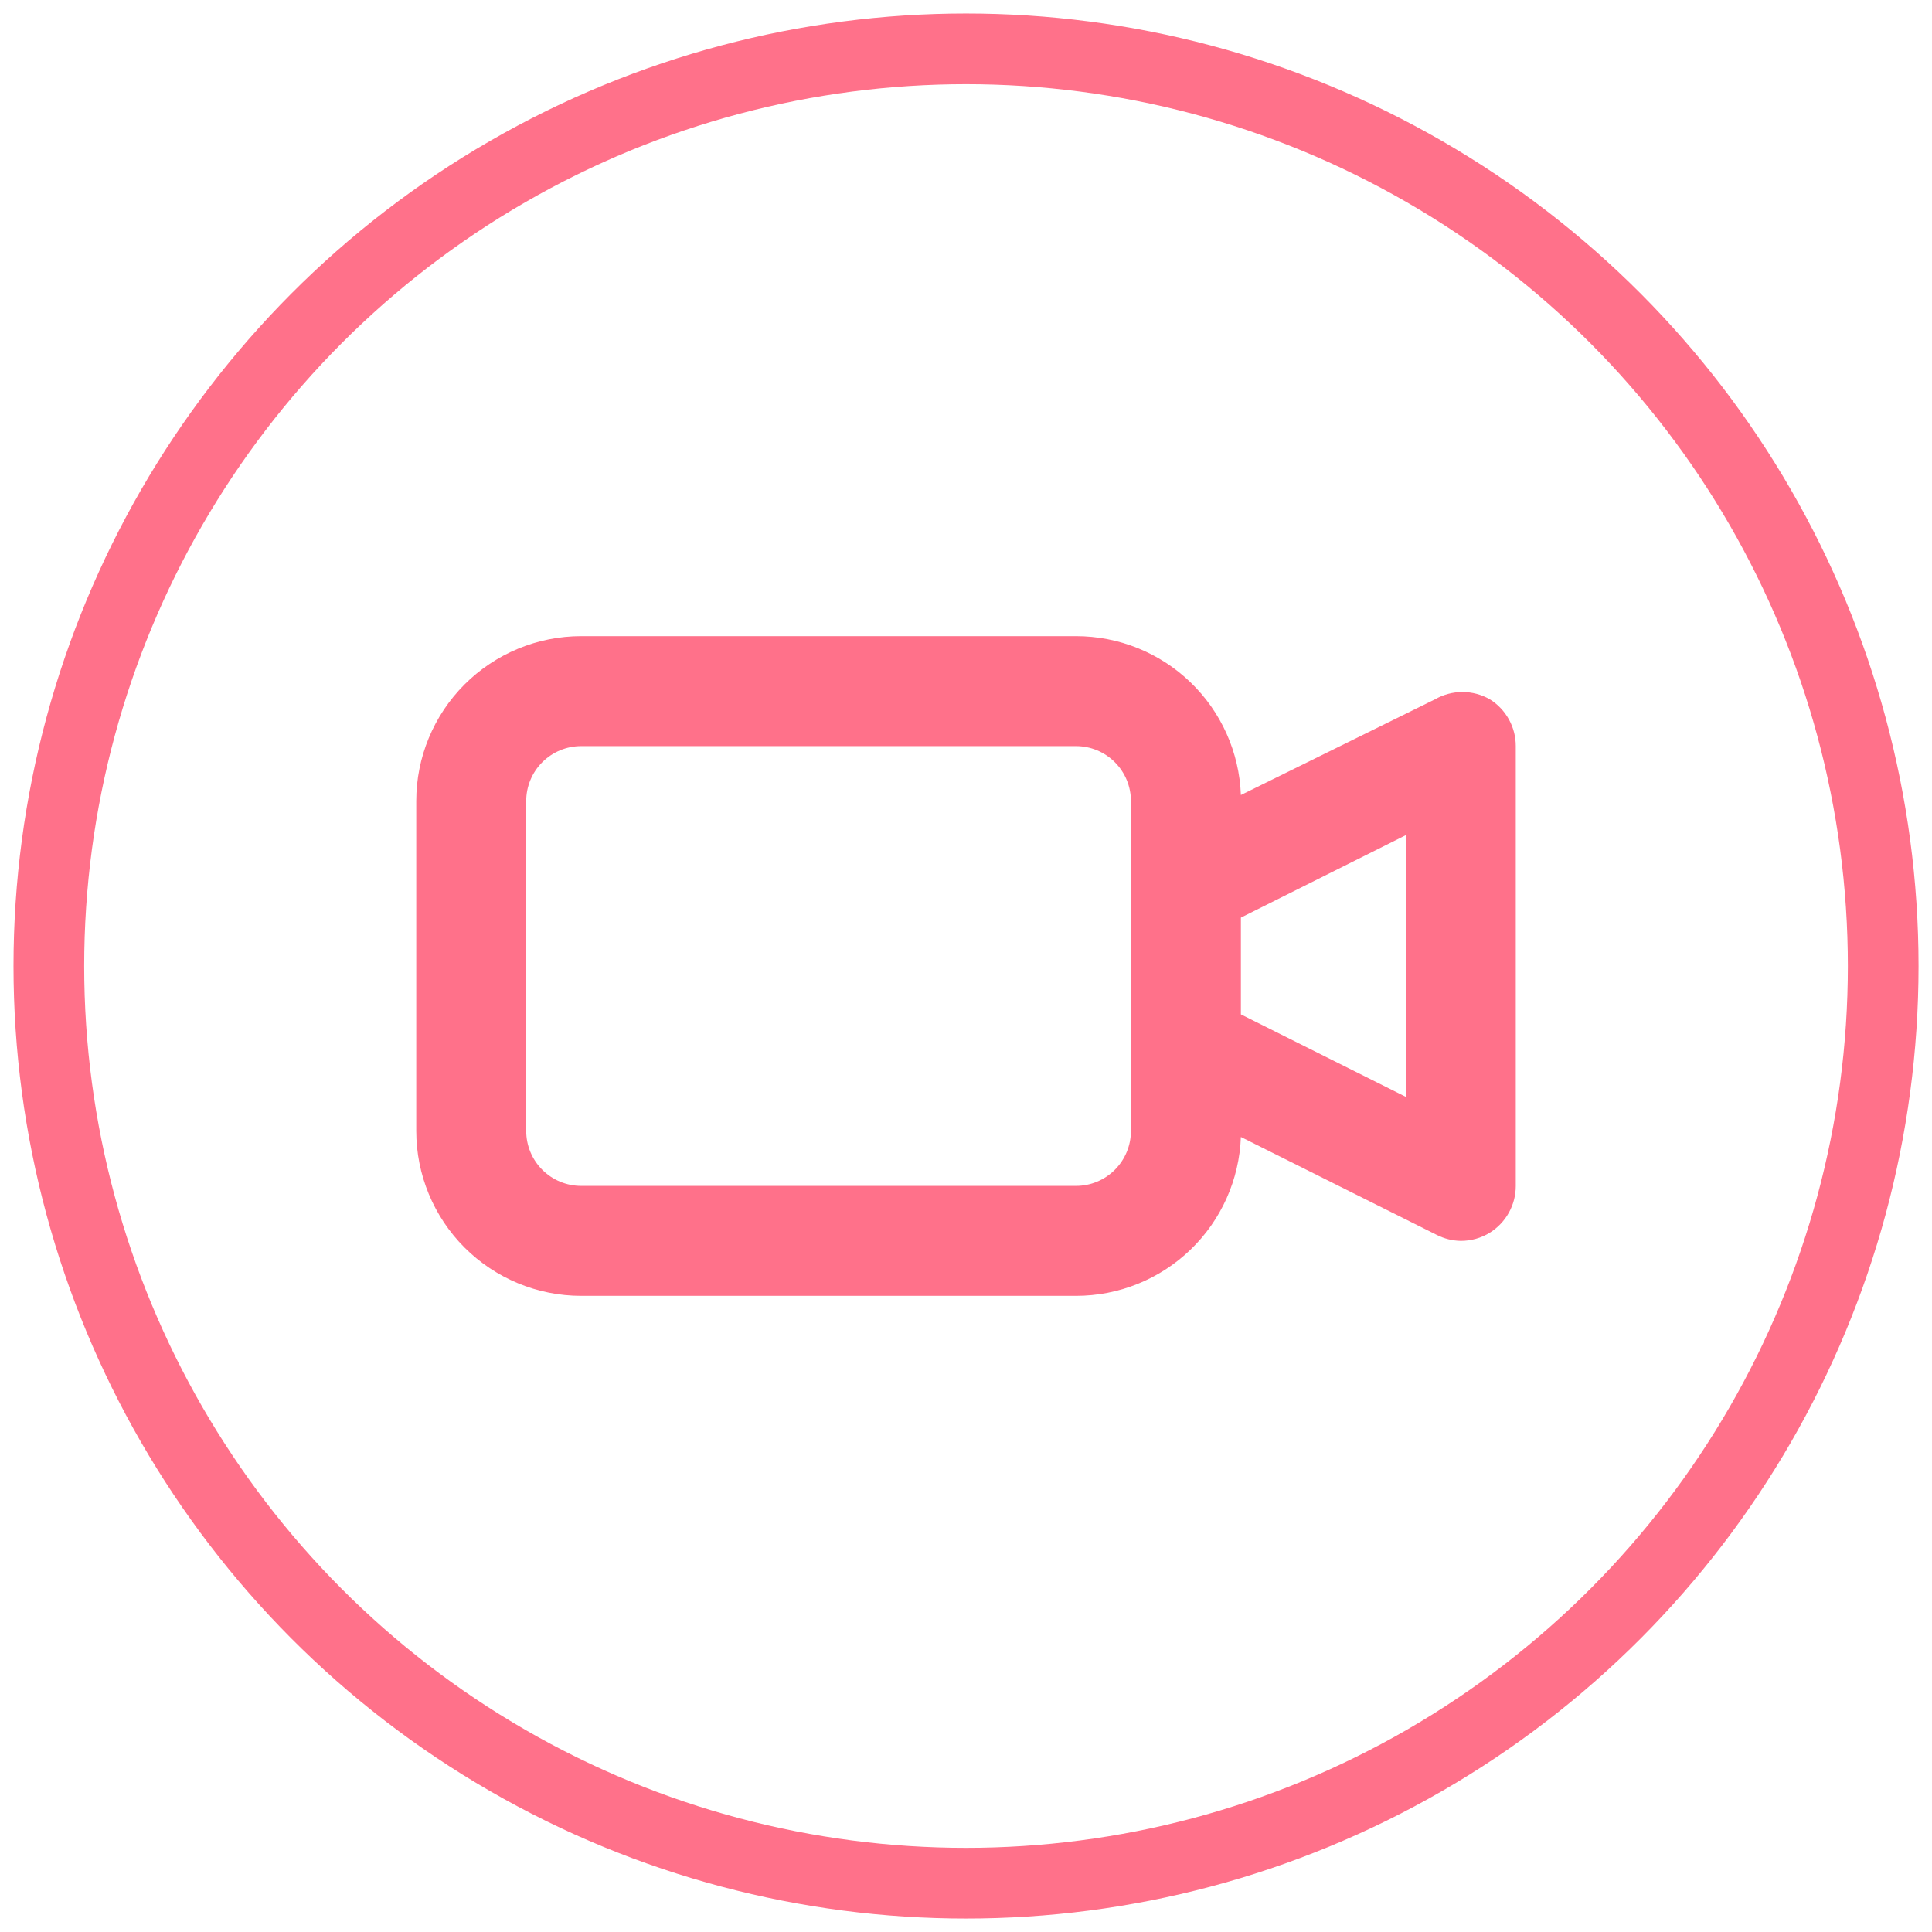
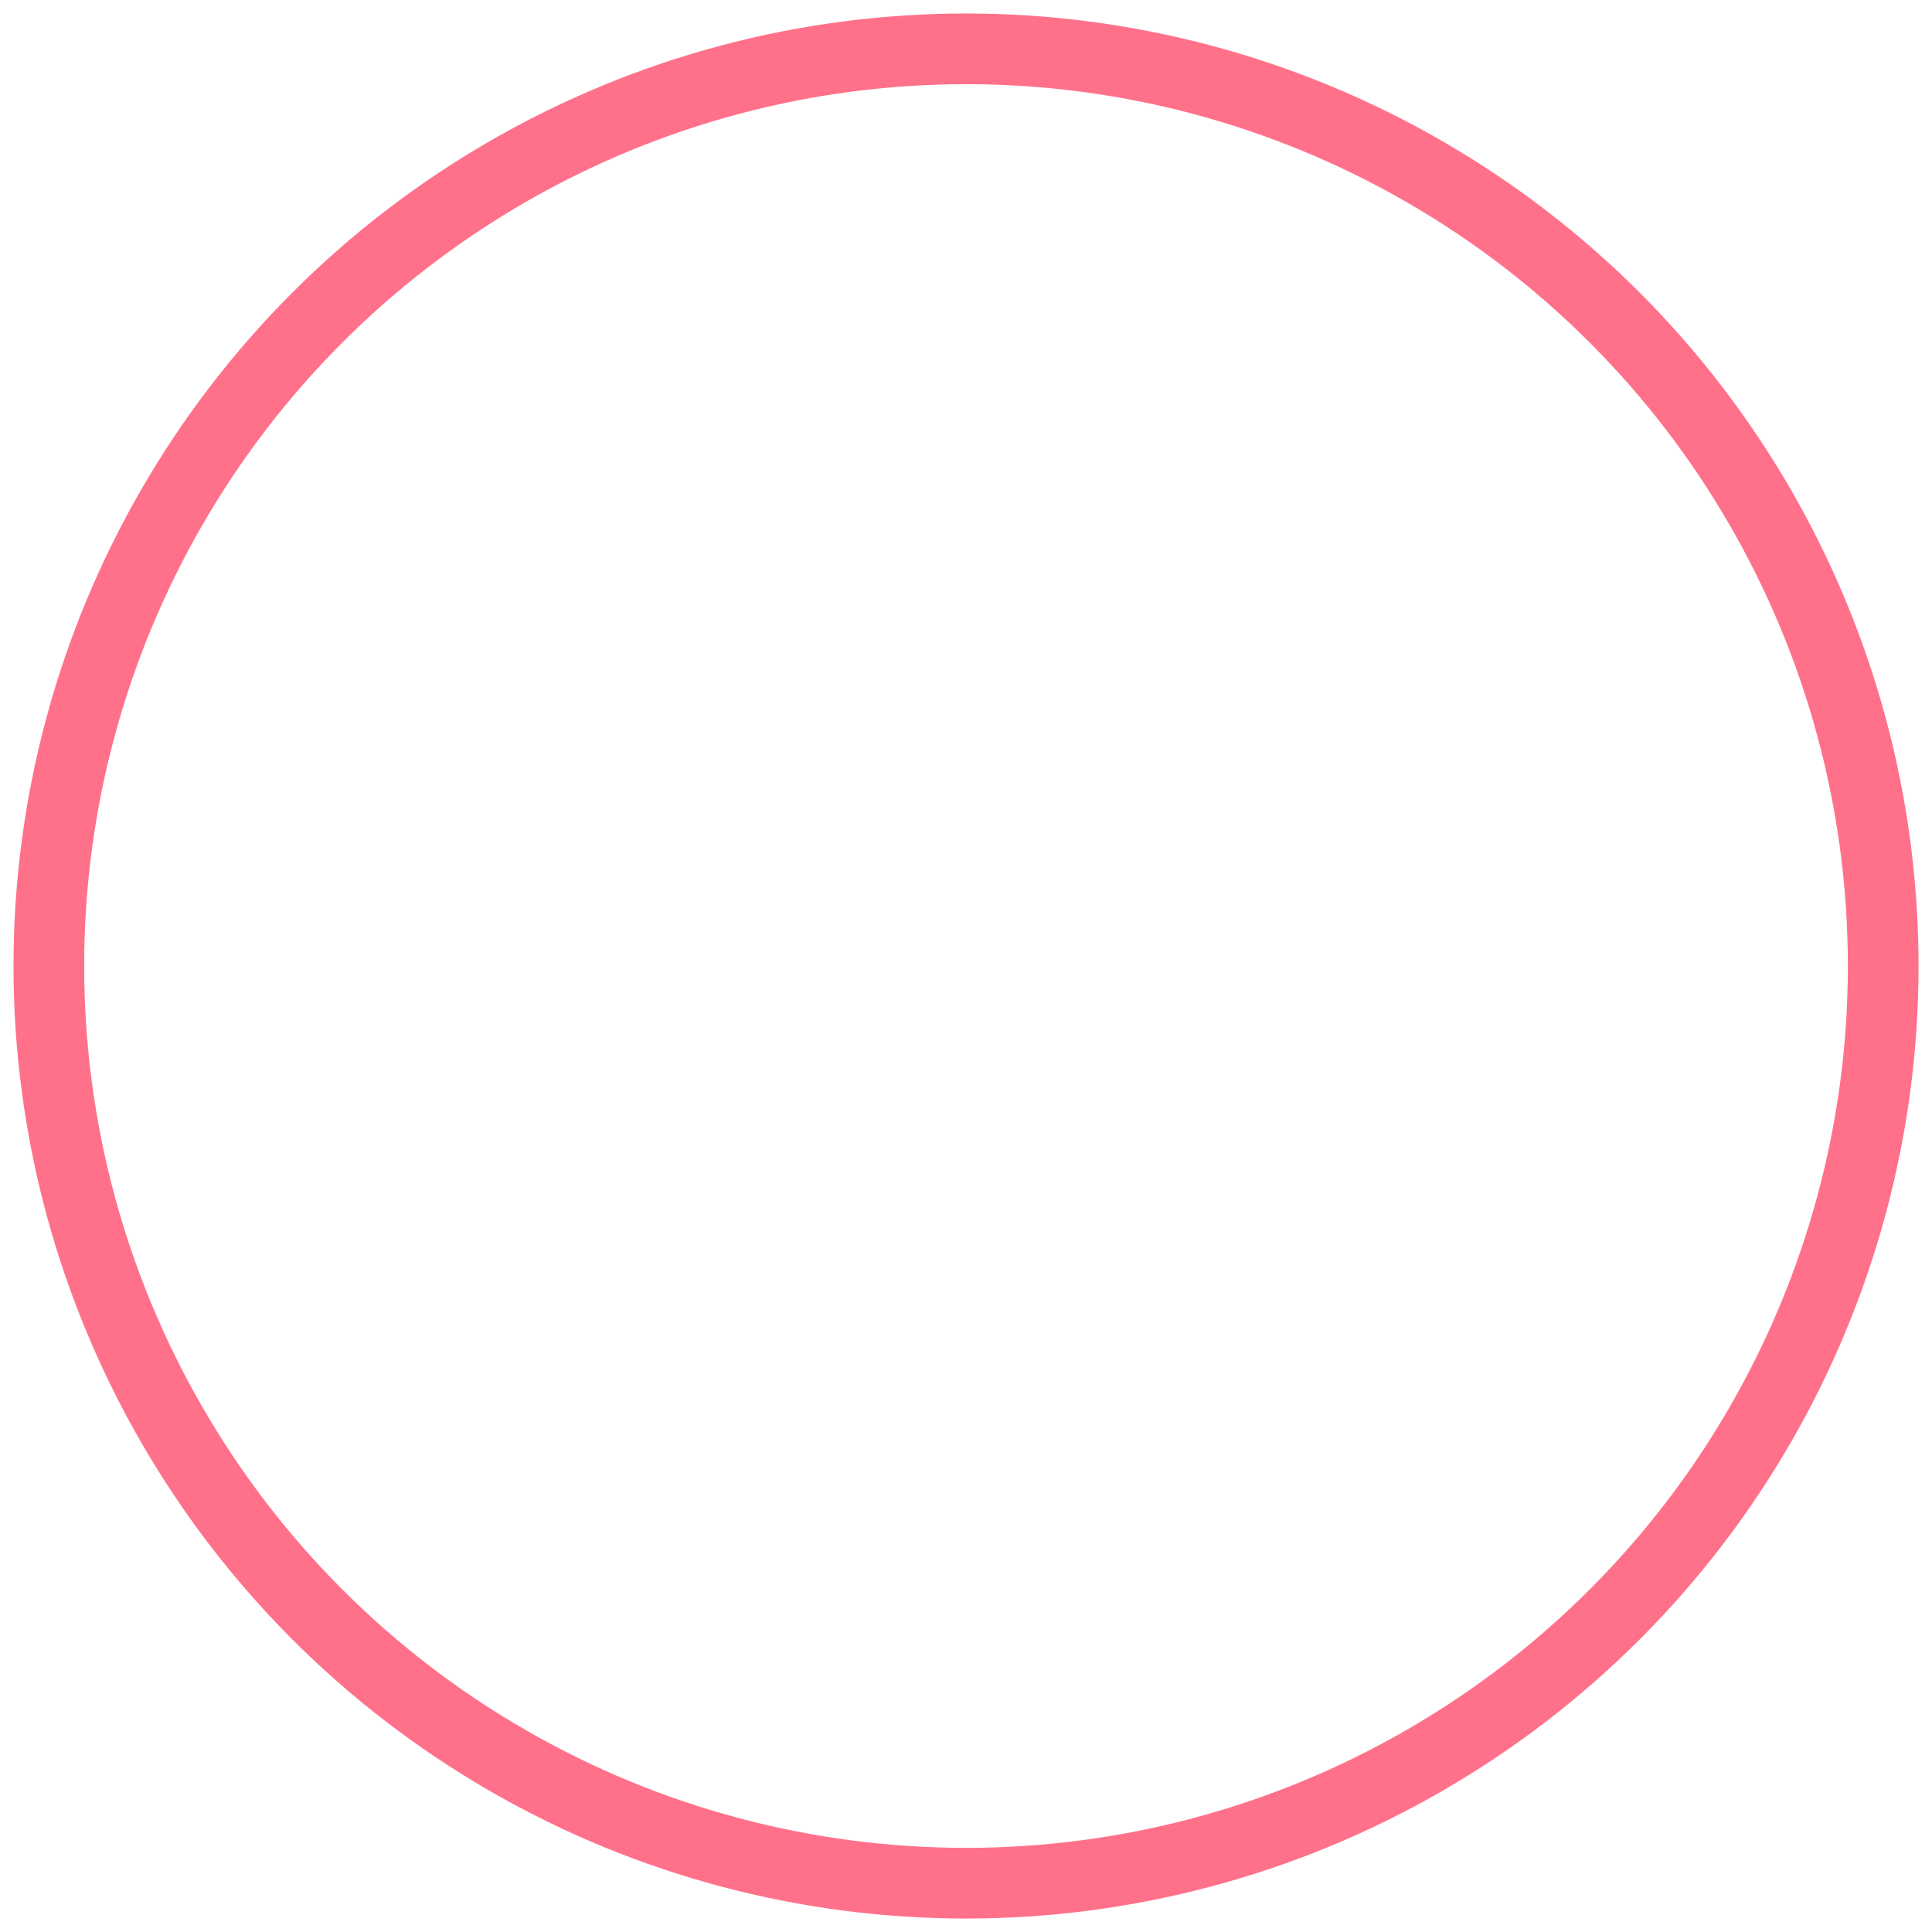
<svg xmlns="http://www.w3.org/2000/svg" width="82" height="82" viewBox="0 0 82 82" fill="none">
-   <path d="M63.237 29.683C62.882 29.479 62.48 29.371 62.07 29.371C61.661 29.371 61.258 29.479 60.904 29.683L52.667 33.743C52.6 31.932 51.834 30.216 50.528 28.959C49.222 27.701 47.48 26.999 45.667 27H24.667C22.811 27 21.03 27.738 19.717 29.05C18.404 30.363 17.667 32.144 17.667 34V48C17.667 49.856 18.404 51.637 19.717 52.95C21.03 54.263 22.811 55 24.667 55H45.667C47.48 55.001 49.222 54.299 50.528 53.041C51.834 51.784 52.6 50.068 52.667 48.257L60.974 52.41C61.292 52.573 61.643 52.661 62 52.667C62.437 52.668 62.866 52.547 63.237 52.317C63.573 52.106 63.85 51.814 64.042 51.467C64.234 51.12 64.335 50.73 64.334 50.333V31.667C64.335 31.27 64.234 30.88 64.042 30.533C63.85 30.186 63.573 29.893 63.237 29.683ZM48 48C48 48.619 47.755 49.212 47.317 49.65C46.879 50.087 46.286 50.333 45.667 50.333H24.667C24.048 50.333 23.455 50.087 23.017 49.65C22.579 49.212 22.334 48.619 22.334 48V34C22.334 33.381 22.579 32.788 23.017 32.35C23.455 31.913 24.048 31.667 24.667 31.667H45.667C46.286 31.667 46.879 31.913 47.317 32.35C47.755 32.788 48 33.381 48 34V48ZM59.667 46.553L52.667 43.053V38.947L59.667 35.447V46.553Z" fill="#FF718A" />
  <circle cx="41.001" cy="41.001" r="38.928" stroke="#FF718A" stroke-width="3" />
</svg>